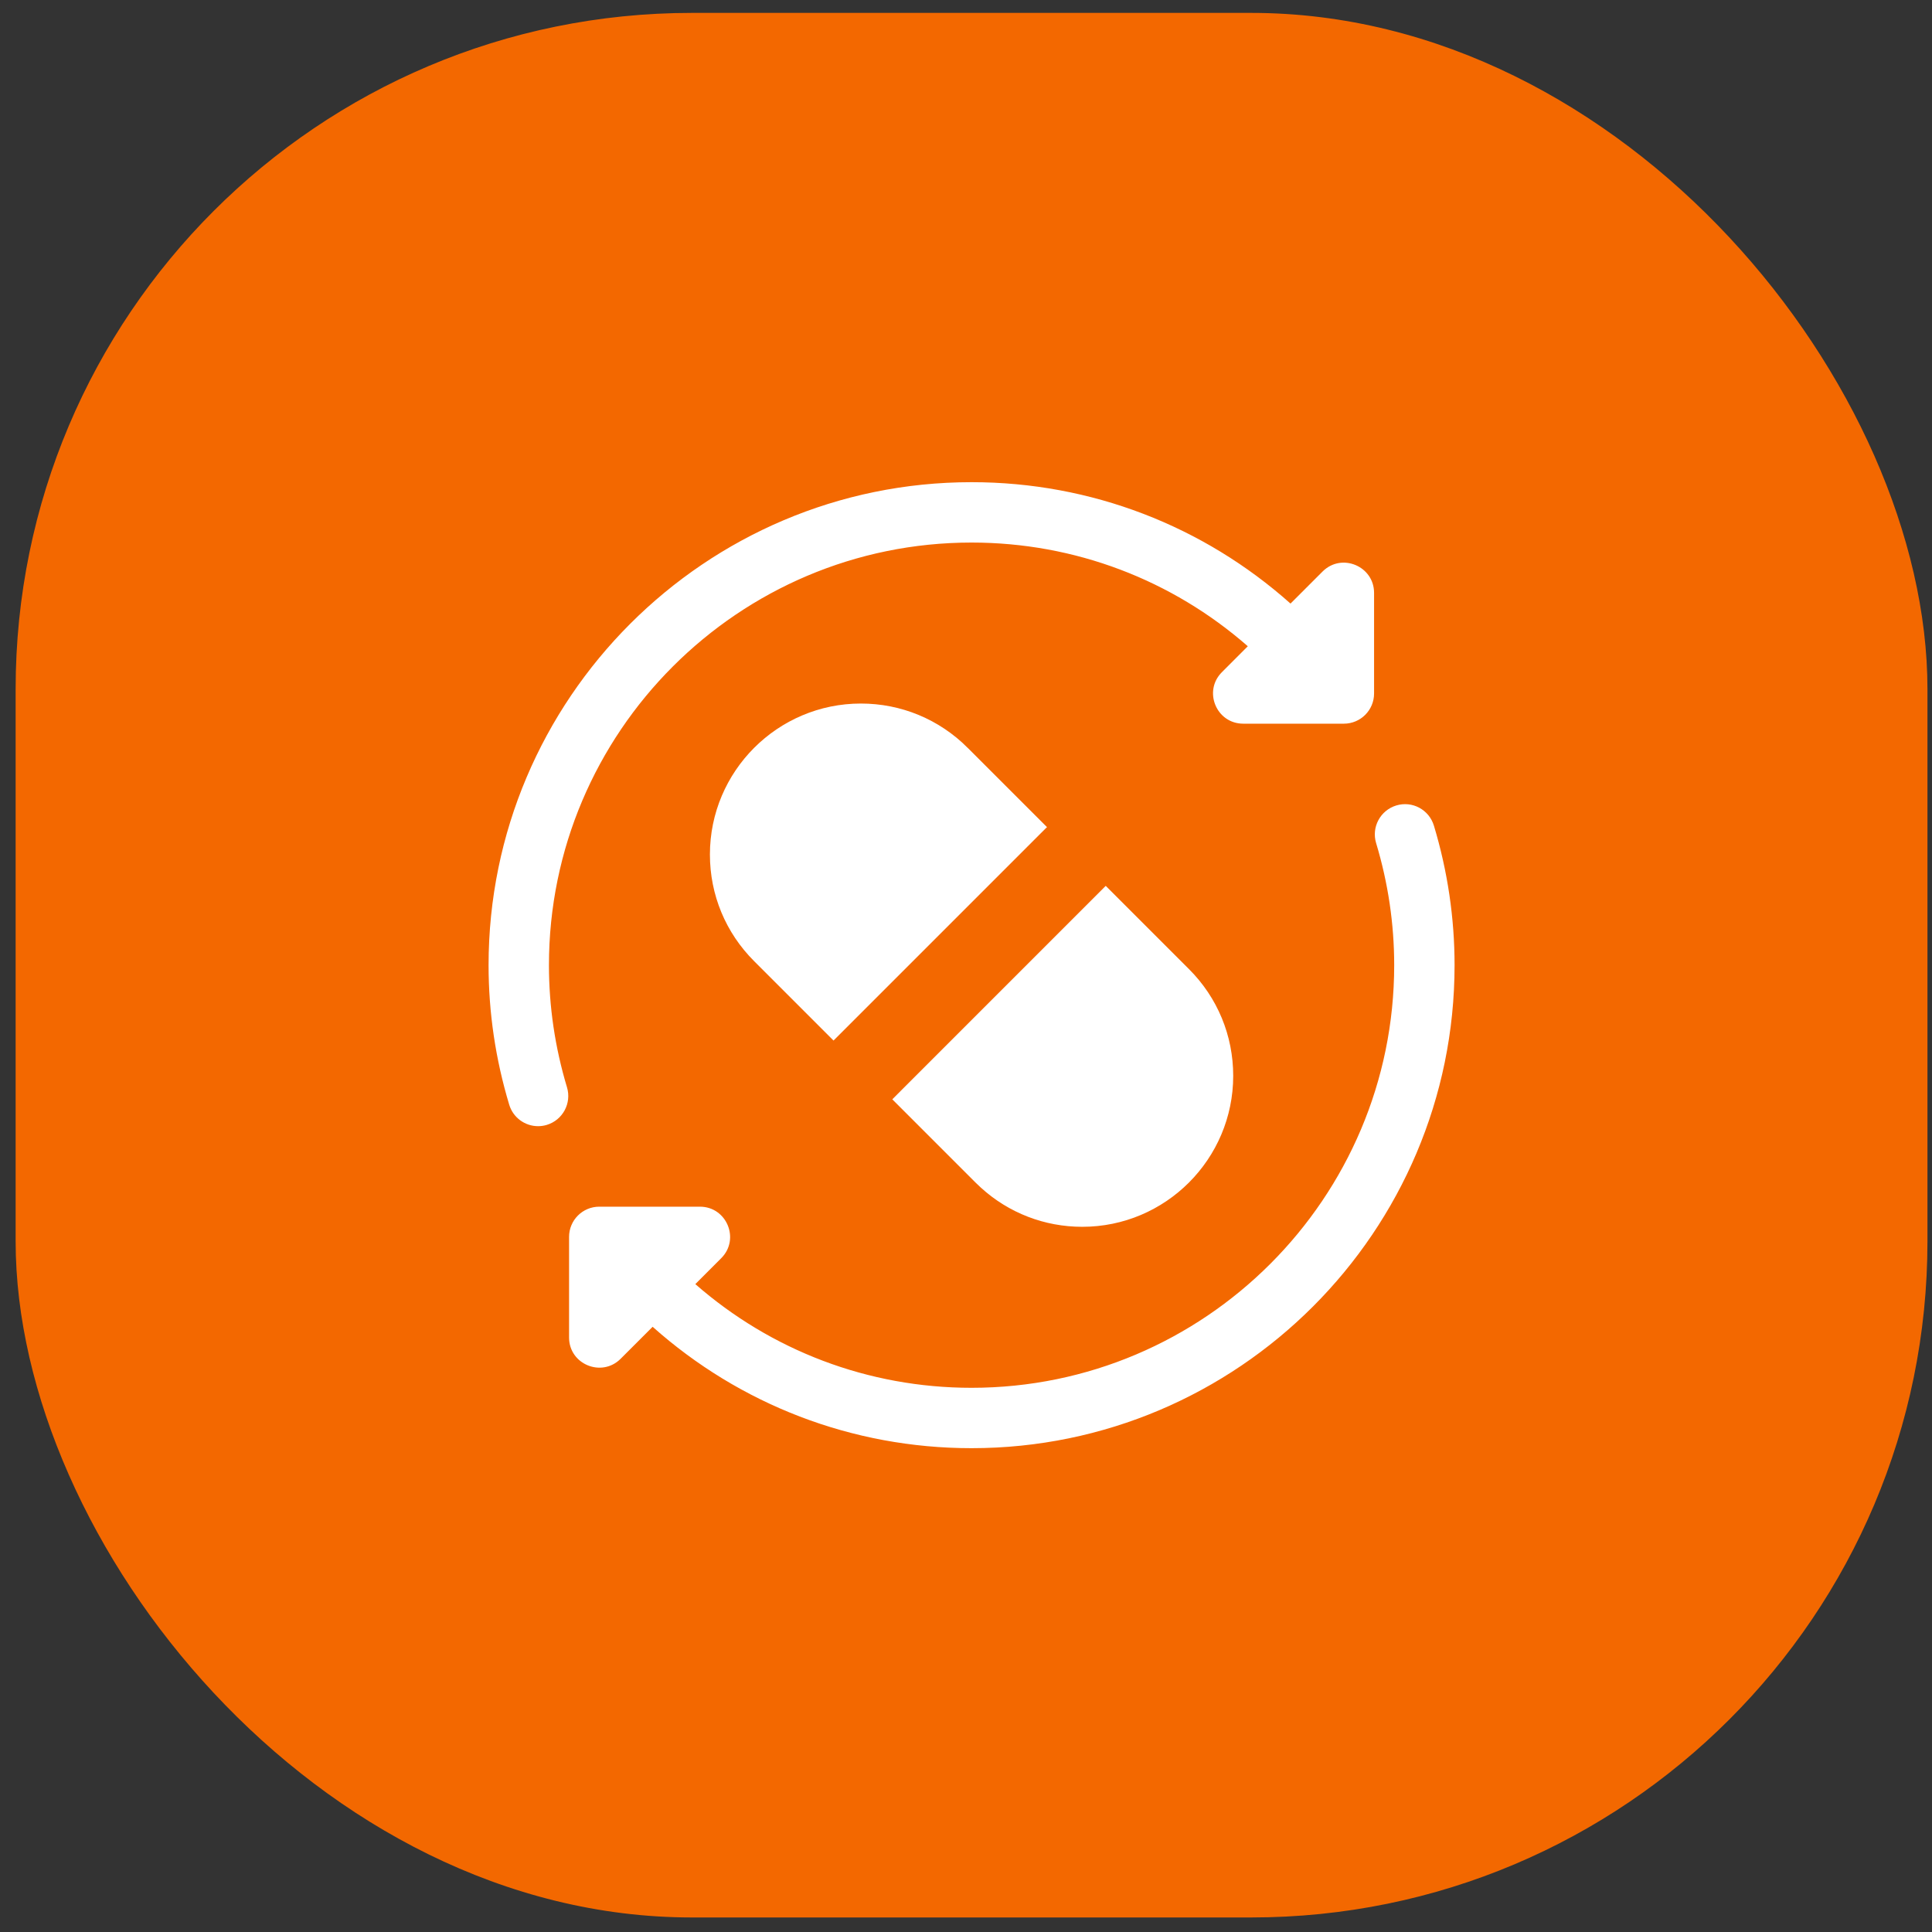
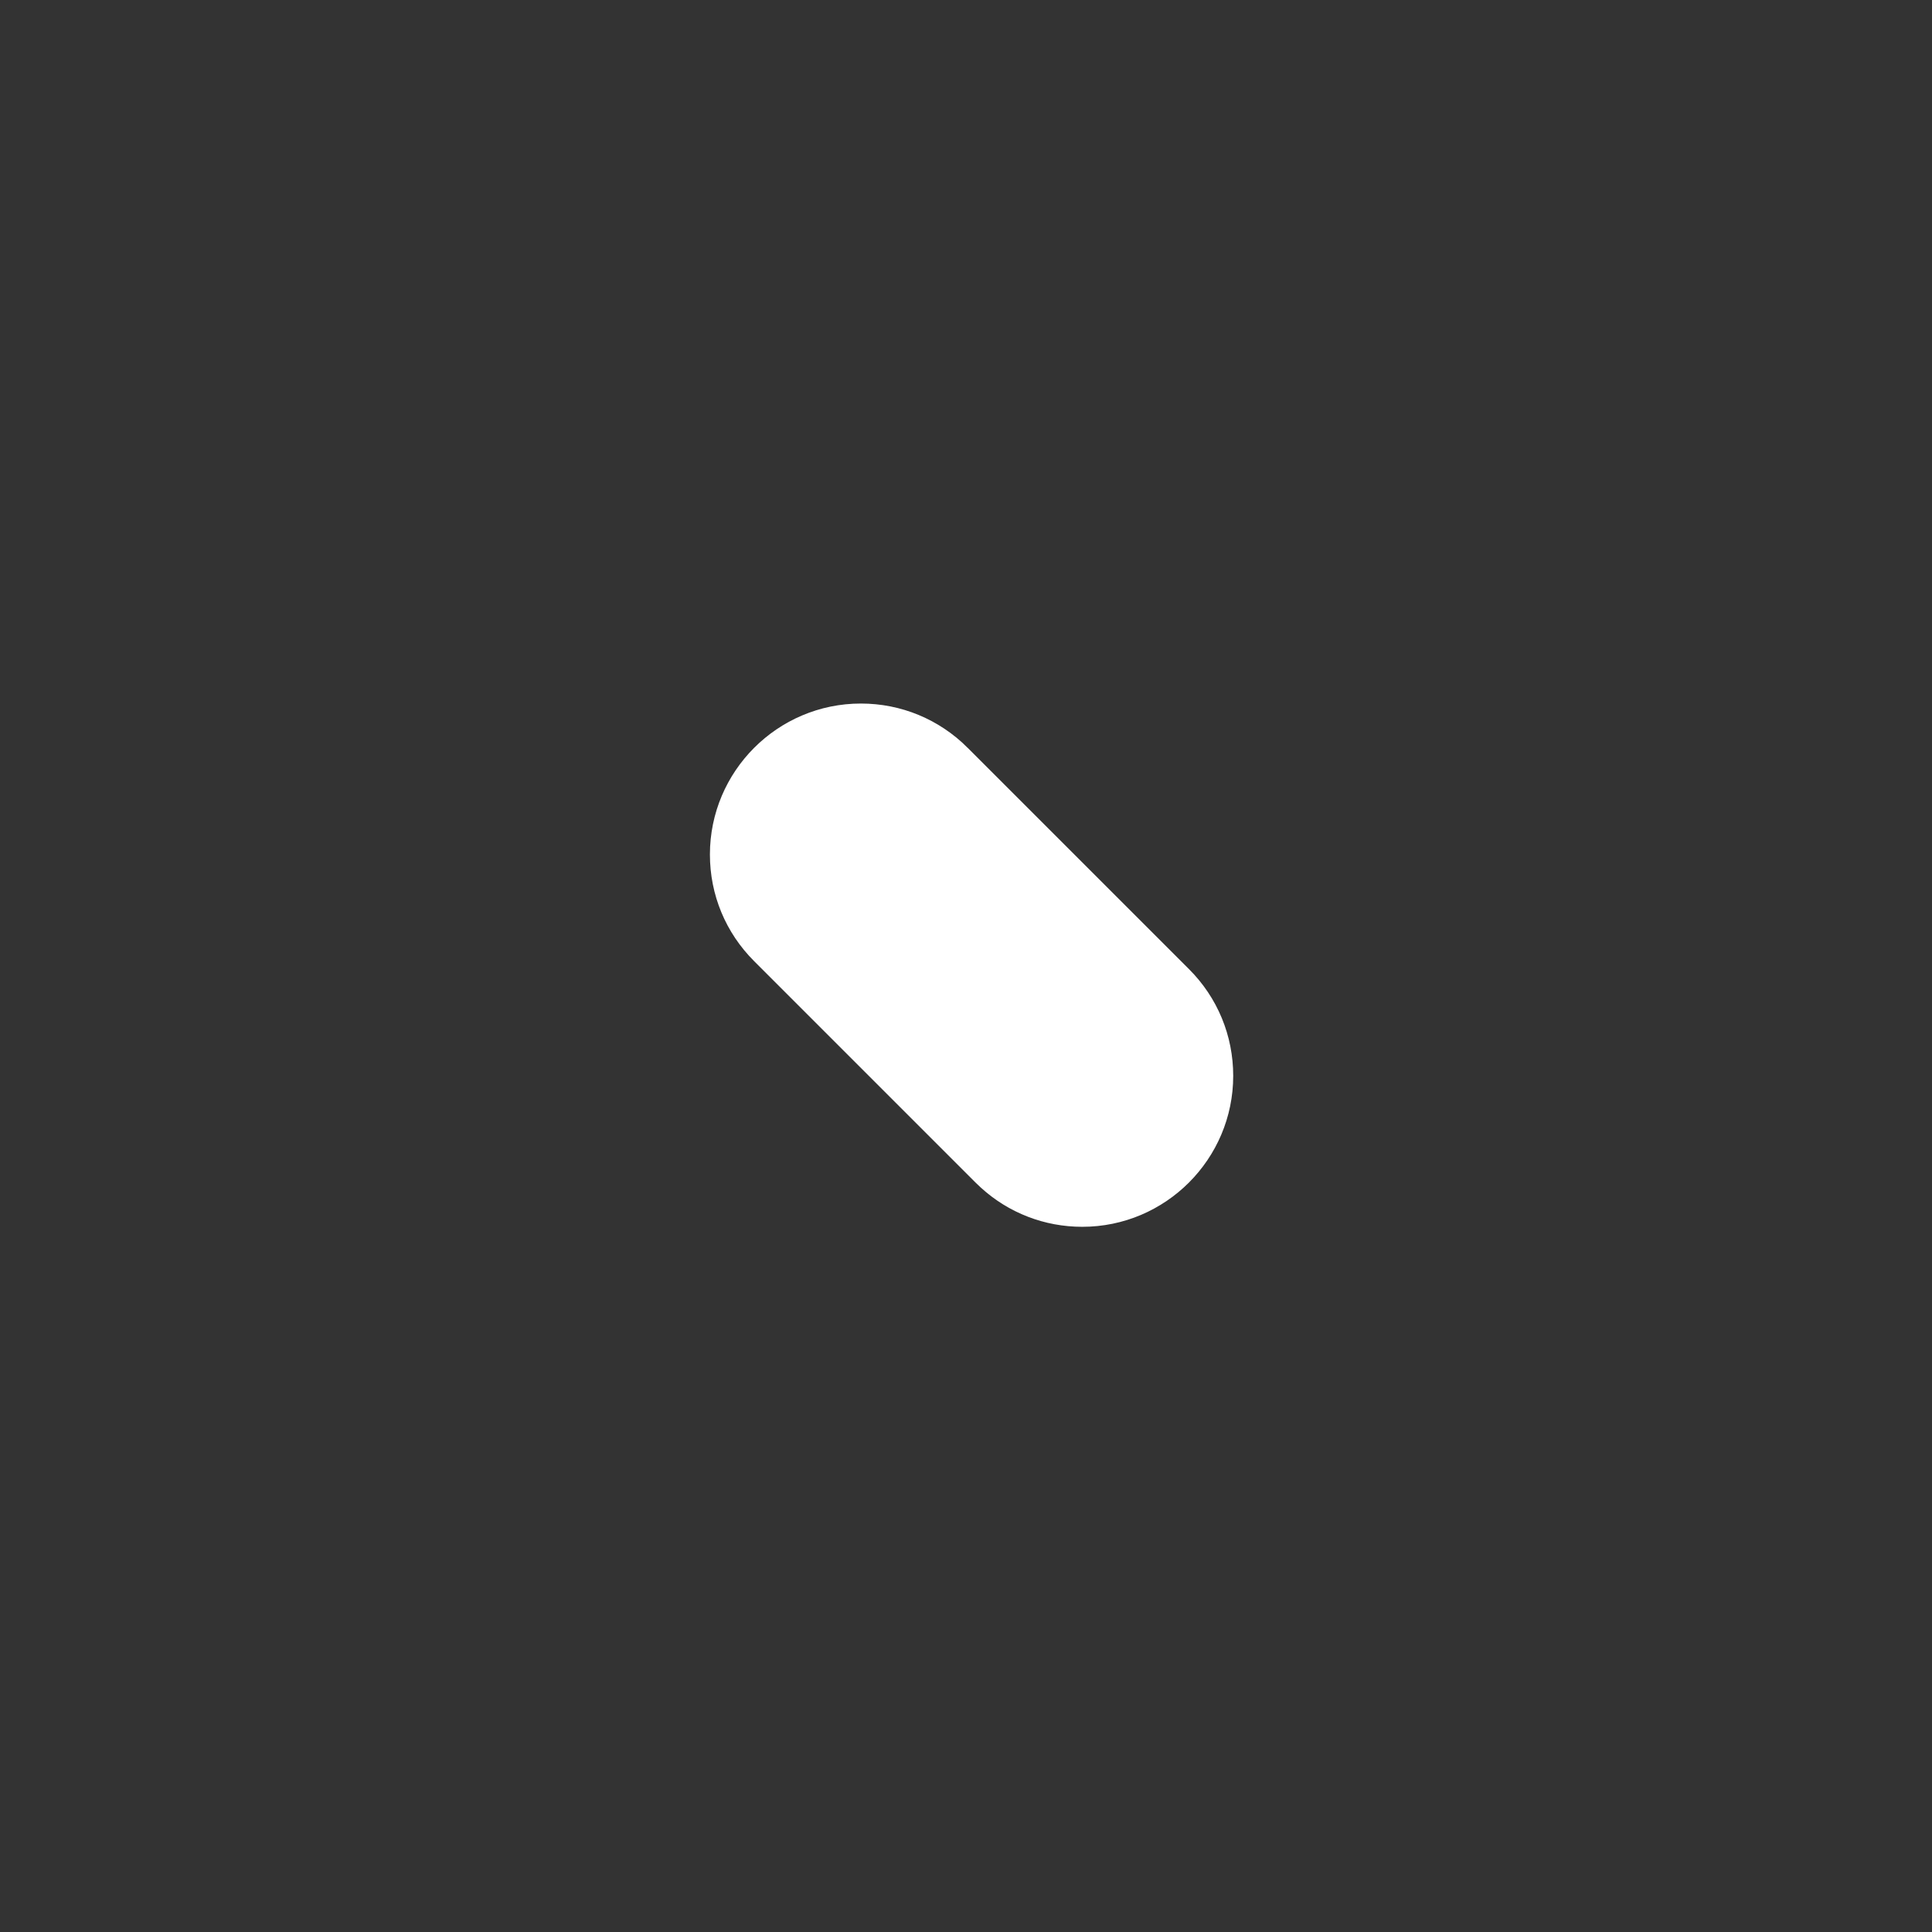
<svg xmlns="http://www.w3.org/2000/svg" width="120" height="120" viewBox="0 0 120 120" fill="none">
  <rect x="0" y="0" width="120" height="120" fill="#333333" stroke="none" />
-   <rect x="0.971" y="0.801" width="118.747" height="118.296" rx="42" fill="#F36800" />
  <g clip-path="url(#clip0_90_136)">
    <rect x="45.255" y="54.643" width="13.175" height="29.255" transform="rotate(-45 45.255 54.643)" fill="white" />
-     <path d="M82.146 35.499L80.156 37.489C74.748 32.671 67.781 29.949 60.346 29.949C43.803 29.949 30.346 43.406 30.346 59.949C30.346 62.881 30.778 65.796 31.628 68.614C31.871 69.426 32.616 69.949 33.421 69.949C33.598 69.949 33.783 69.924 33.963 69.869C34.953 69.569 35.516 68.524 35.216 67.531C34.473 65.064 34.096 62.514 34.096 59.949C34.096 45.474 45.871 33.699 60.346 33.699C66.773 33.699 72.801 36.024 77.503 40.139L75.896 41.749C74.716 42.924 75.548 44.949 77.221 44.949H83.471C84.506 44.949 85.346 44.109 85.346 43.074V36.824C85.346 35.166 83.333 34.314 82.146 35.499Z" fill="white" />
-     <path d="M89.063 51.284C88.763 50.294 87.726 49.726 86.726 50.029C85.736 50.329 85.173 51.374 85.473 52.366C86.218 54.834 86.596 57.384 86.596 59.949C86.596 74.424 74.821 86.199 60.346 86.199C53.918 86.199 47.891 83.874 43.188 79.759L44.796 78.149C45.976 76.974 45.143 74.949 43.471 74.949H37.221C36.186 74.949 35.346 75.789 35.346 76.824V83.074C35.346 84.746 37.373 85.571 38.546 84.399L40.536 82.409C45.943 87.226 52.911 89.949 60.346 89.949C76.888 89.949 90.346 76.491 90.346 59.949C90.346 57.016 89.913 54.101 89.063 51.284Z" fill="white" />
    <path d="M53.47 44.298C55.815 44.298 58.017 45.212 59.678 46.869V46.87L73.426 60.617C75.084 62.275 75.997 64.475 75.997 66.823C75.997 71.66 72.061 75.599 67.223 75.599C65.024 75.599 62.95 74.795 61.334 73.328L61.017 73.027L47.267 59.277C45.609 57.622 44.694 55.422 44.694 53.074C44.694 48.237 48.631 44.298 53.47 44.298ZM58.171 64.809L58.596 65.233L63.702 70.339V70.34C64.64 71.281 65.893 71.798 67.22 71.798C69.964 71.798 72.194 69.567 72.194 66.823C72.194 65.497 71.677 64.244 70.736 63.306H70.735L65.632 58.197L65.207 57.773L58.171 64.809ZM53.47 48.099C50.726 48.099 48.495 50.33 48.495 53.074C48.495 54.402 49.013 55.652 49.95 56.587V56.588L55.06 61.697L55.484 62.122L62.519 55.088L62.094 54.664L56.986 49.557H56.987C56.049 48.616 54.796 48.099 53.47 48.099Z" fill="white" stroke="white" stroke-width="1.2" />
-     <path d="M52.041 65.209L65.371 51.879L65.511 51.747L68.308 54.545L54.888 67.966L52.041 65.209Z" fill="#F36800" stroke="#F36800" stroke-width="1.2" />
  </g>
  <defs>
    <clipPath id="clip0_90_136">
      <rect width="60" height="60" fill="white" transform="translate(30.346 29.949)" />
    </clipPath>
  </defs>
</svg>